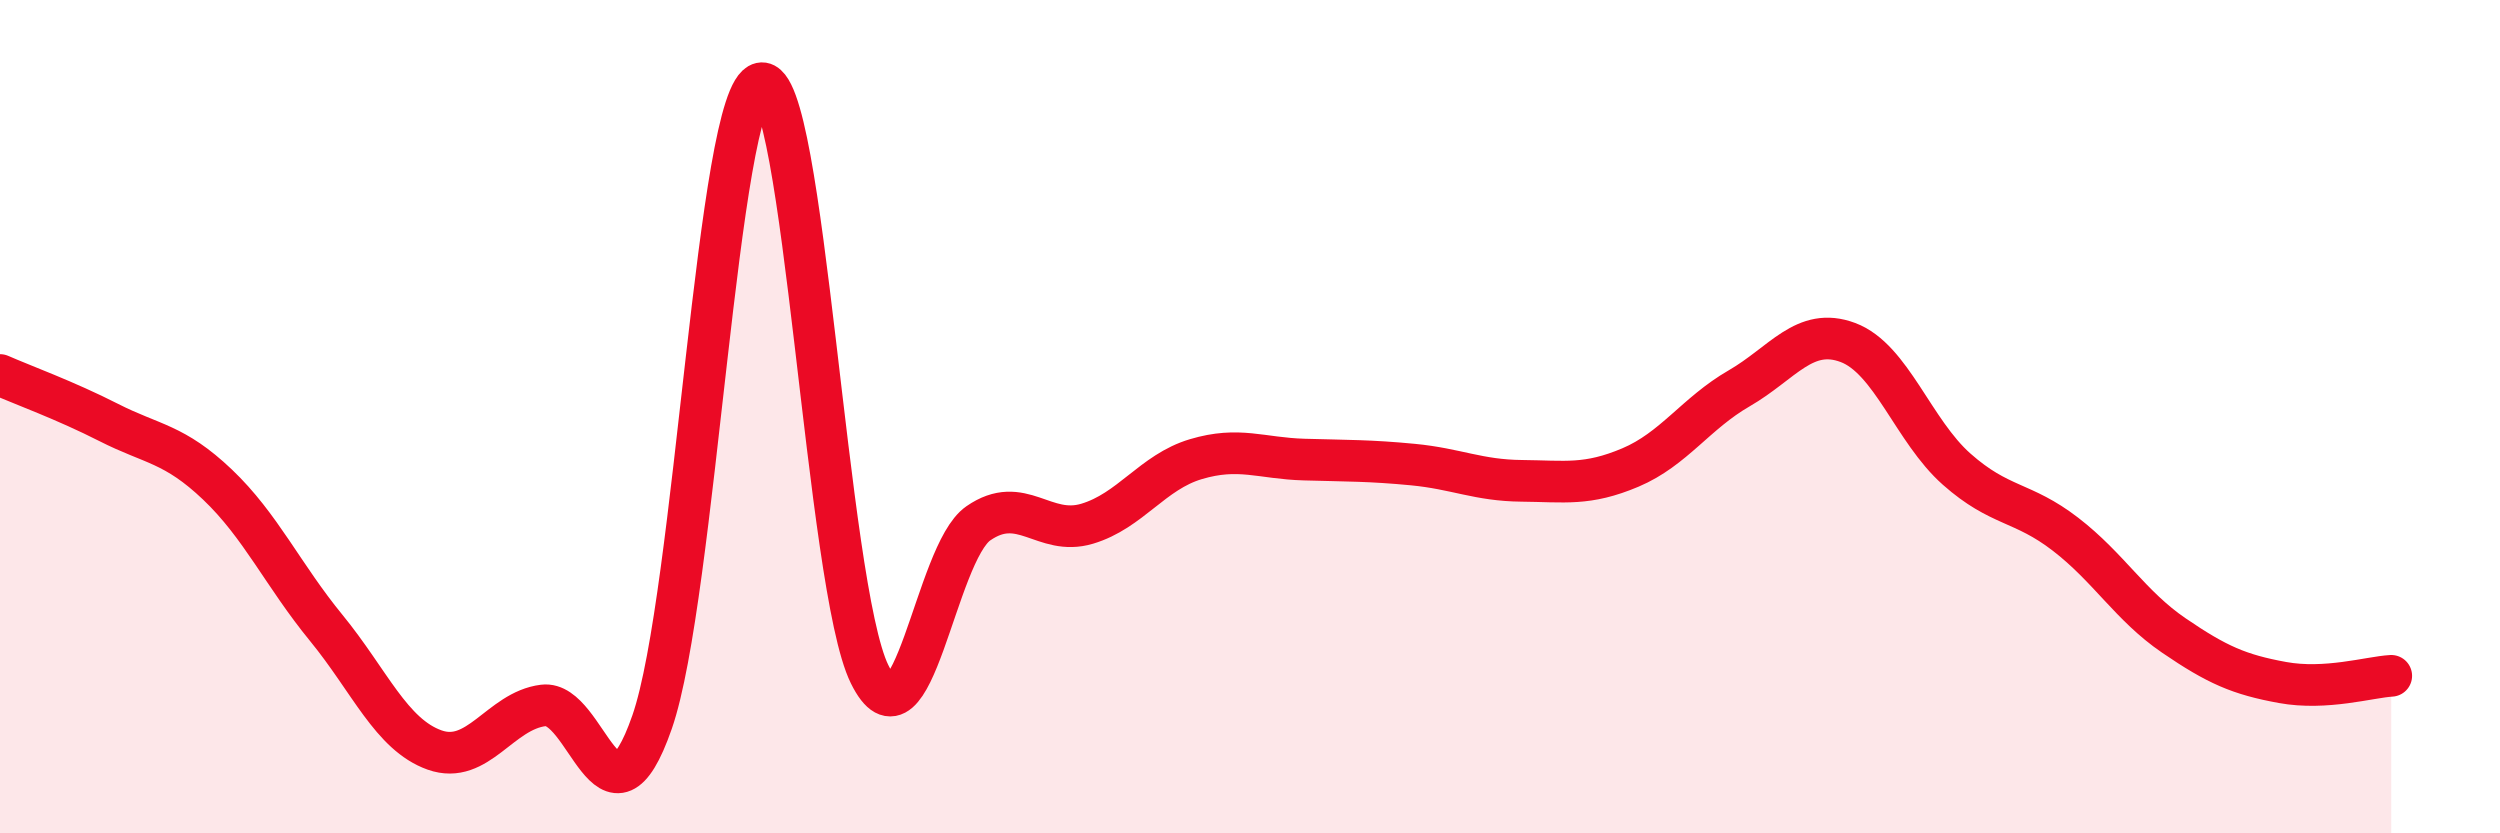
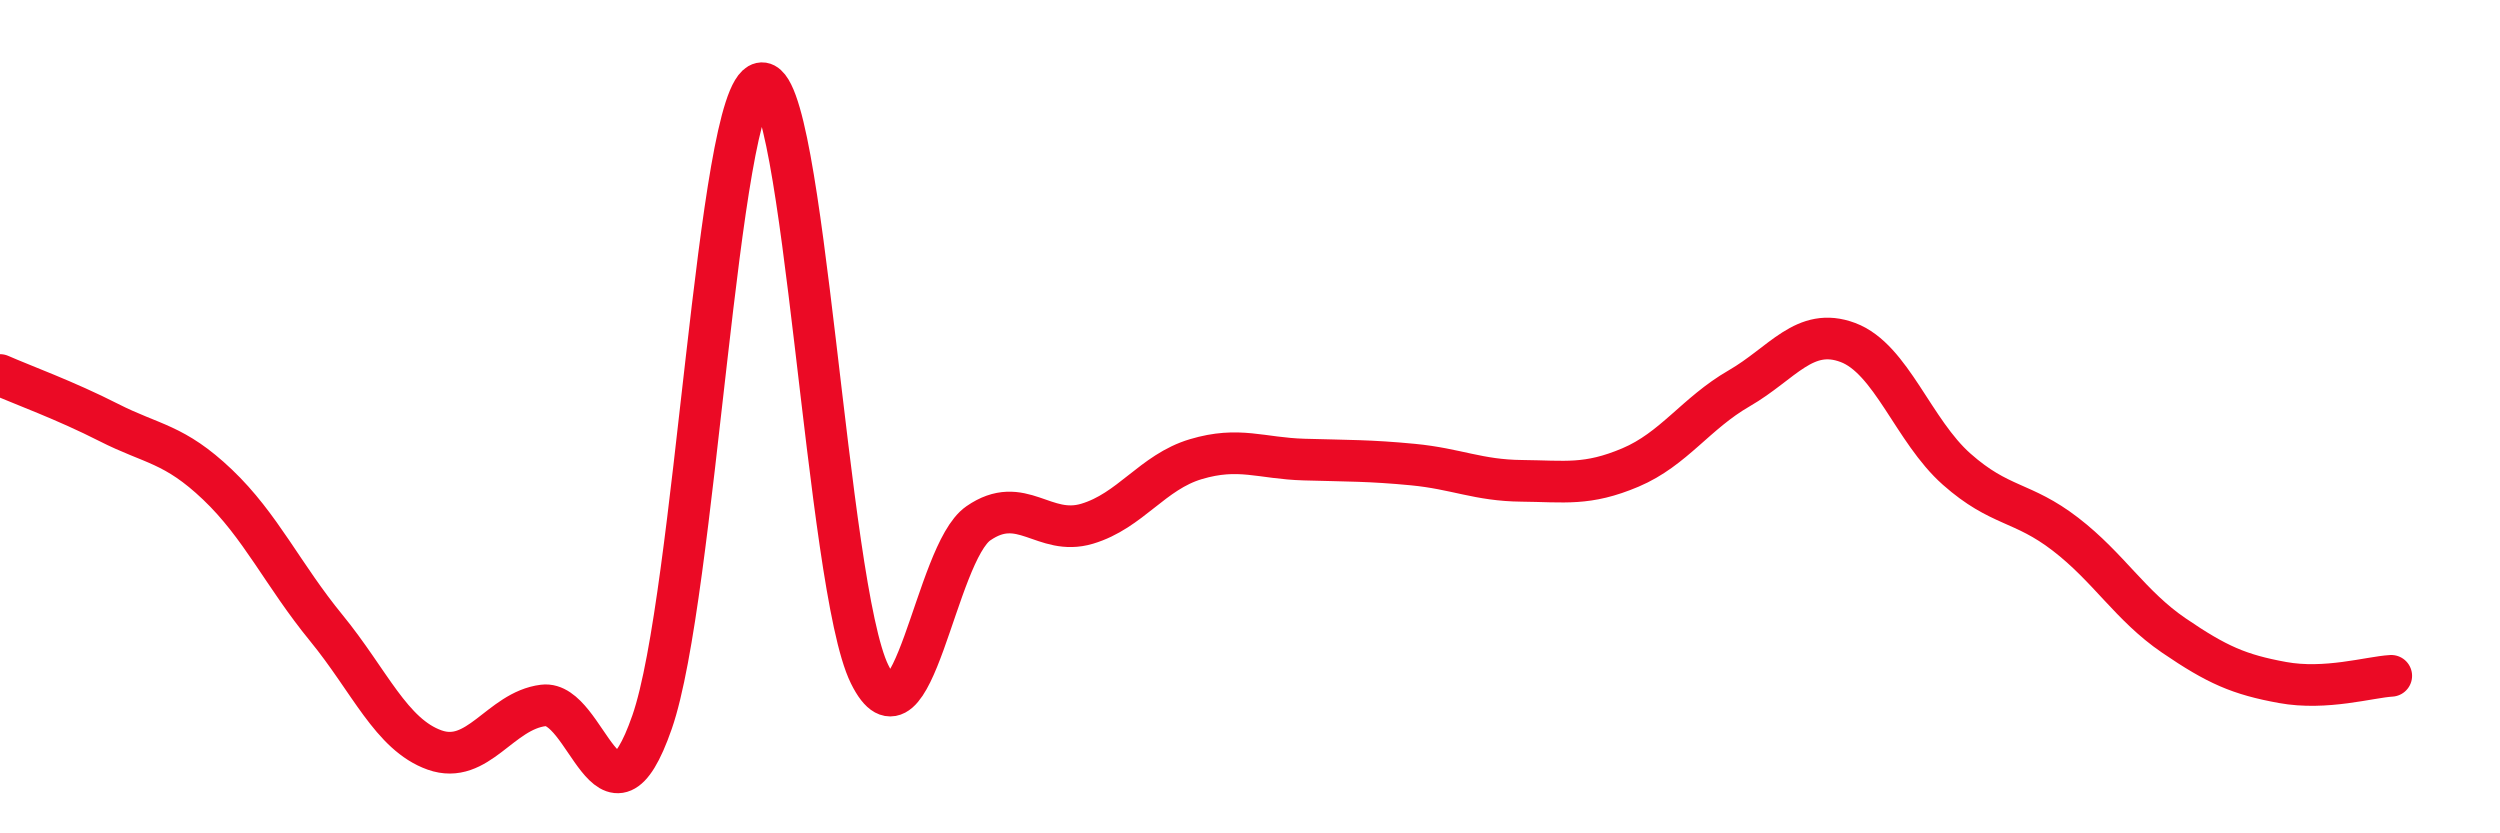
<svg xmlns="http://www.w3.org/2000/svg" width="60" height="20" viewBox="0 0 60 20">
-   <path d="M 0,9 C 0.52,9.23 1.57,9.61 2.61,10.14 C 3.65,10.67 4.18,10.64 5.22,11.63 C 6.26,12.62 6.79,13.8 7.83,15.07 C 8.87,16.34 9.39,17.63 10.43,18 C 11.47,18.37 12,17.06 13.04,16.93 C 14.08,16.8 14.61,20.32 15.65,17.33 C 16.69,14.34 17.22,2.23 18.26,2 C 19.3,1.77 19.83,14.07 20.87,16.18 C 21.91,18.29 22.44,13.28 23.48,12.56 C 24.52,11.84 25.05,12.88 26.09,12.57 C 27.13,12.26 27.66,11.33 28.7,11.02 C 29.74,10.71 30.26,11 31.3,11.03 C 32.34,11.06 32.87,11.05 33.91,11.15 C 34.95,11.25 35.48,11.53 36.52,11.54 C 37.56,11.55 38.09,11.66 39.13,11.22 C 40.17,10.78 40.7,9.92 41.74,9.32 C 42.78,8.72 43.31,7.83 44.35,8.22 C 45.39,8.61 45.92,10.34 46.96,11.26 C 48,12.18 48.53,12.02 49.57,12.82 C 50.61,13.62 51.13,14.54 52.17,15.25 C 53.21,15.96 53.74,16.19 54.78,16.38 C 55.82,16.57 56.87,16.25 57.39,16.22L57.39 20L0 20Z" fill="#EB0A25" opacity="0.1" stroke-linecap="round" stroke-linejoin="round" />
  <path d="M 0,9 C 0.52,9.23 1.57,9.61 2.61,10.14 C 3.65,10.67 4.18,10.64 5.22,11.63 C 6.26,12.62 6.79,13.8 7.83,15.07 C 8.87,16.34 9.39,17.63 10.43,18 C 11.47,18.37 12,17.06 13.04,16.93 C 14.08,16.8 14.61,20.32 15.65,17.33 C 16.69,14.34 17.22,2.23 18.26,2 C 19.3,1.77 19.83,14.07 20.87,16.18 C 21.91,18.29 22.44,13.28 23.48,12.56 C 24.52,11.84 25.05,12.88 26.09,12.57 C 27.13,12.26 27.66,11.33 28.7,11.02 C 29.74,10.71 30.26,11 31.3,11.03 C 32.34,11.06 32.87,11.05 33.91,11.15 C 34.95,11.25 35.48,11.53 36.52,11.54 C 37.56,11.55 38.09,11.66 39.13,11.22 C 40.17,10.78 40.7,9.92 41.74,9.32 C 42.78,8.72 43.31,7.83 44.35,8.22 C 45.39,8.61 45.92,10.34 46.96,11.26 C 48,12.18 48.53,12.02 49.57,12.82 C 50.61,13.62 51.13,14.54 52.17,15.25 C 53.21,15.96 53.74,16.19 54.78,16.38 C 55.82,16.57 56.87,16.25 57.39,16.22" stroke="#EB0A25" stroke-width="1" fill="none" stroke-linecap="round" stroke-linejoin="round" />
</svg>